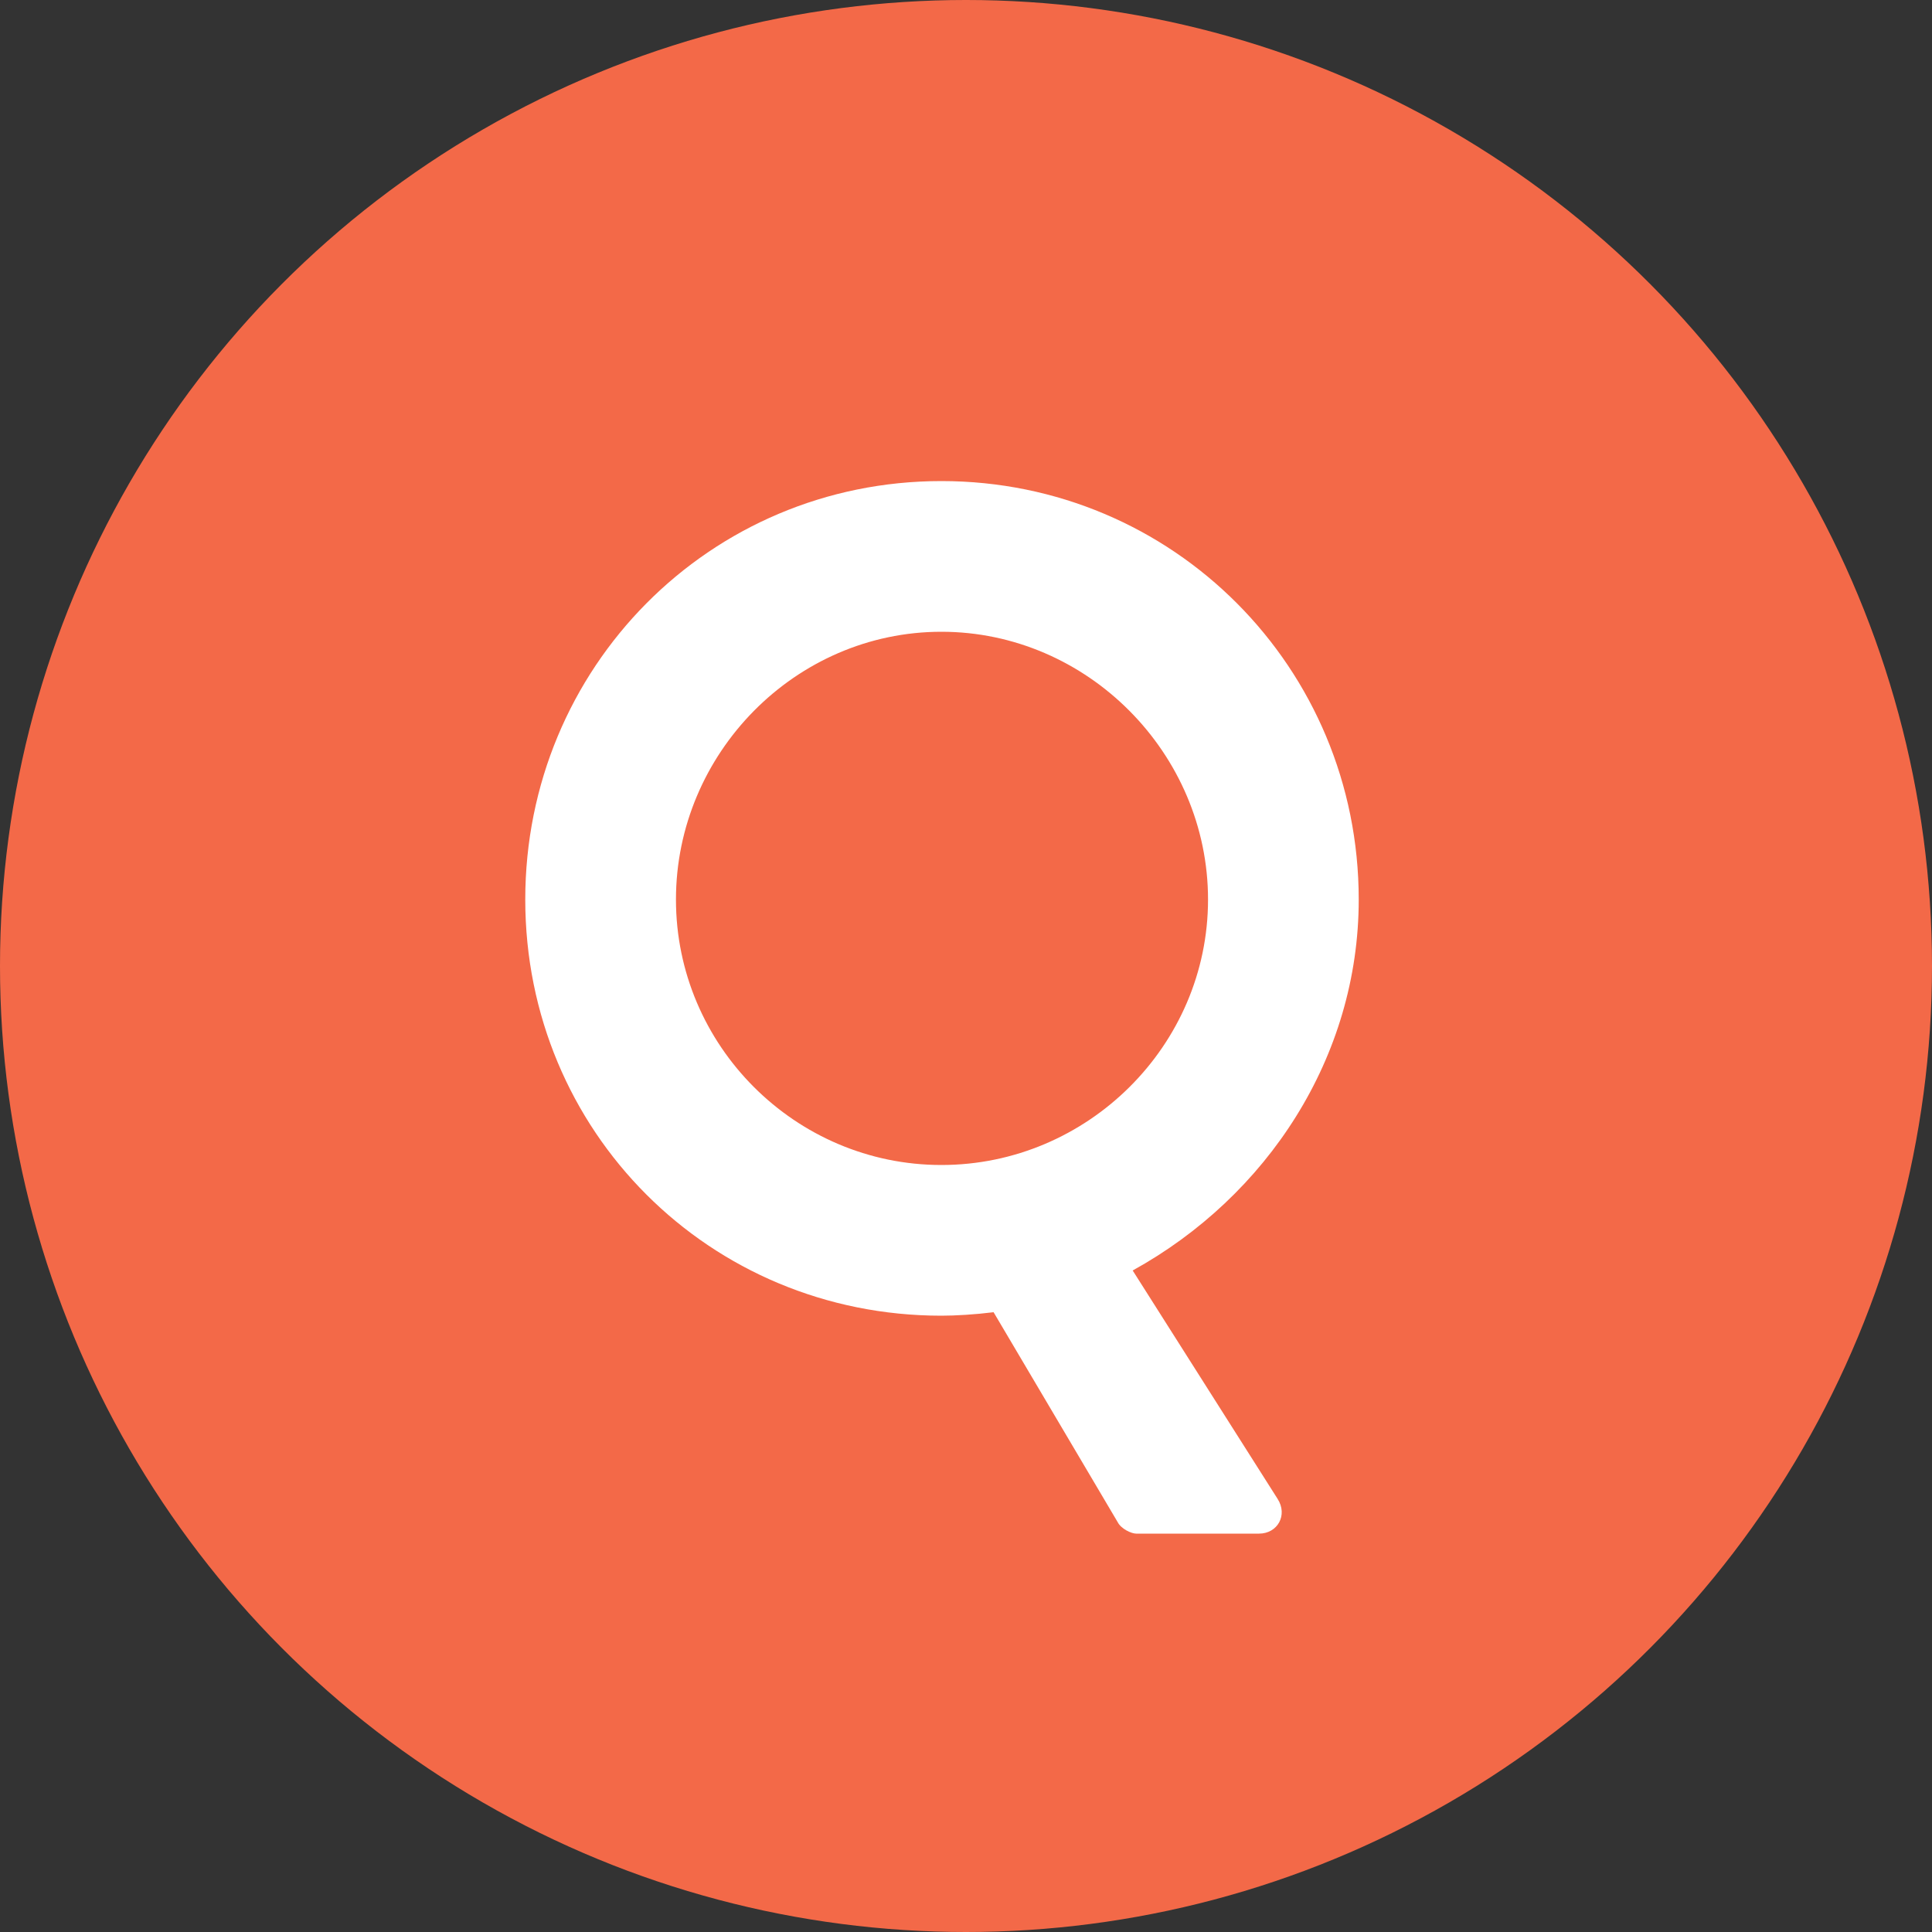
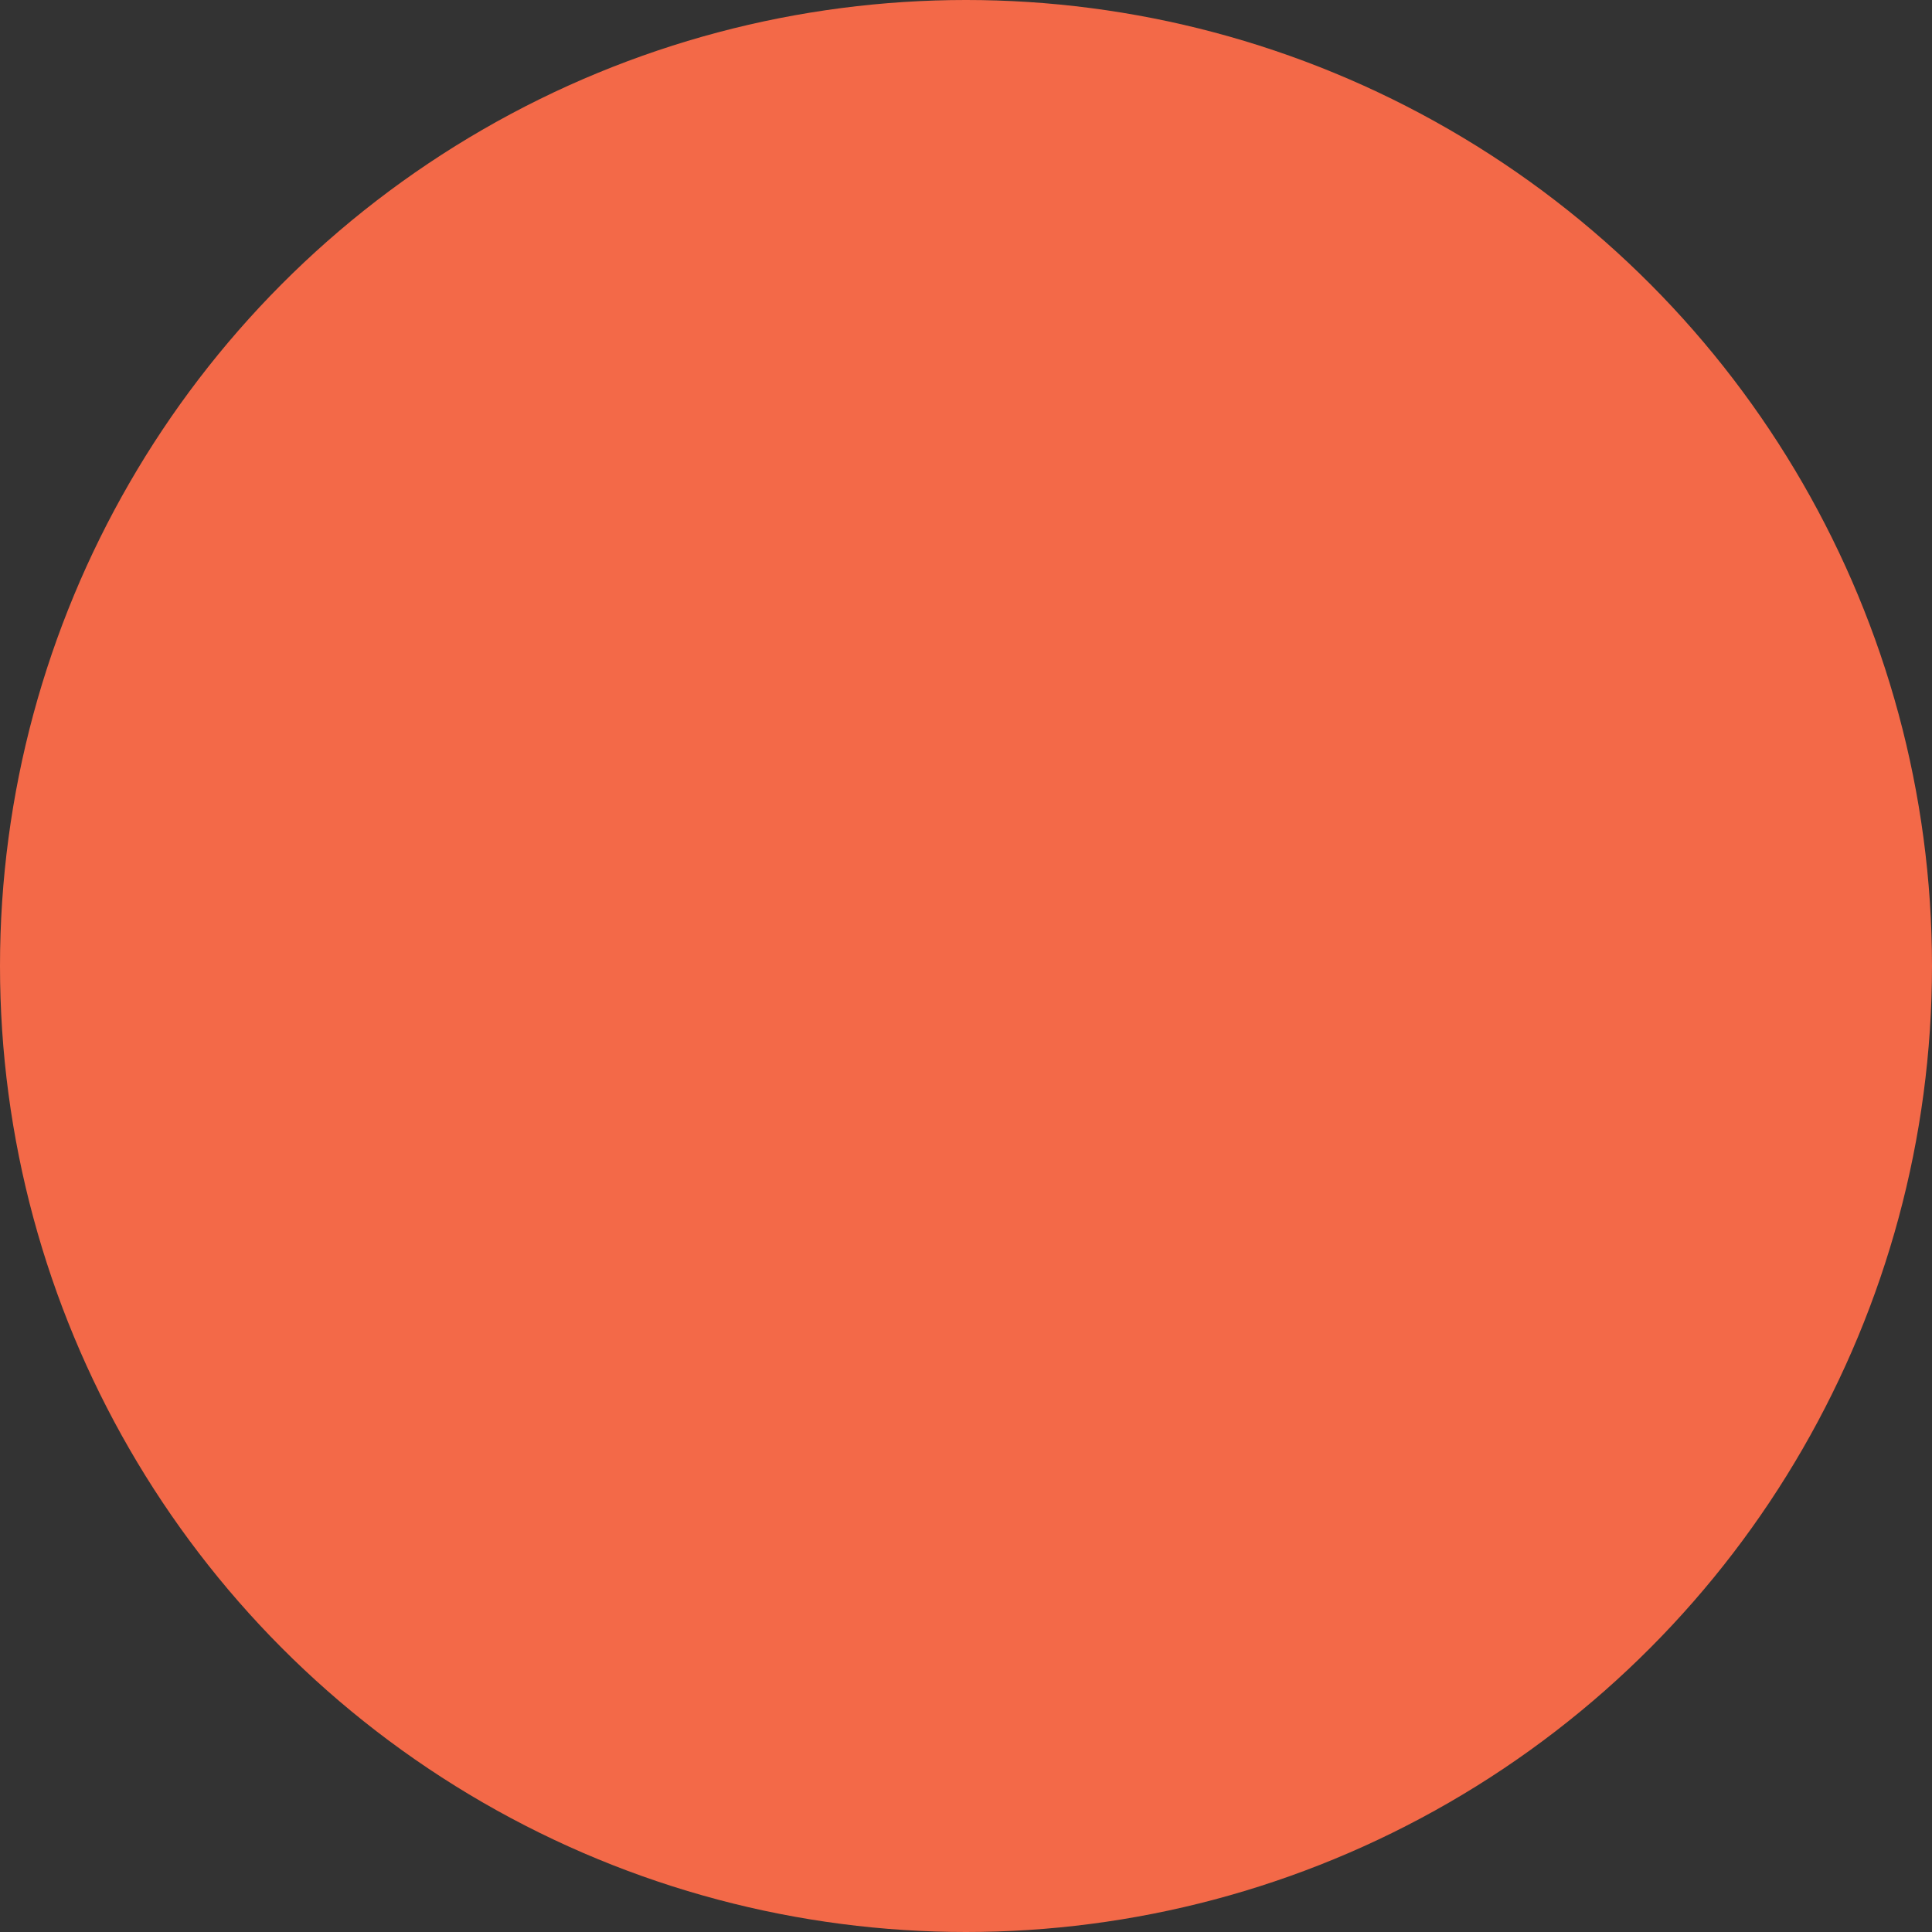
<svg xmlns="http://www.w3.org/2000/svg" width="40" height="40" viewBox="0 0 40 40" fill="none">
  <rect x="0" y="0" width="40" height="40" fill="#333333" stroke="none" />
  <circle cx="20" cy="20" r="20" fill="#F36948" />
-   <path d="M10.875 18.624C10.875 13.824 14.691 9.96 19.491 9.96C24.291 9.96 28.131 13.824 28.131 18.624C28.131 21.888 26.235 24.768 23.451 26.304L26.451 31.032C26.667 31.368 26.451 31.752 26.067 31.752H23.523C23.427 31.752 23.211 31.656 23.139 31.512L20.571 27.168C20.187 27.216 19.779 27.24 19.491 27.24C14.691 27.24 10.875 23.424 10.875 18.624ZM13.995 18.624C13.995 21.648 16.467 24.12 19.491 24.12C22.515 24.12 25.011 21.648 25.011 18.624C25.011 15.6 22.515 13.08 19.491 13.08C16.467 13.08 13.995 15.6 13.995 18.624Z" fill="white" />
</svg>